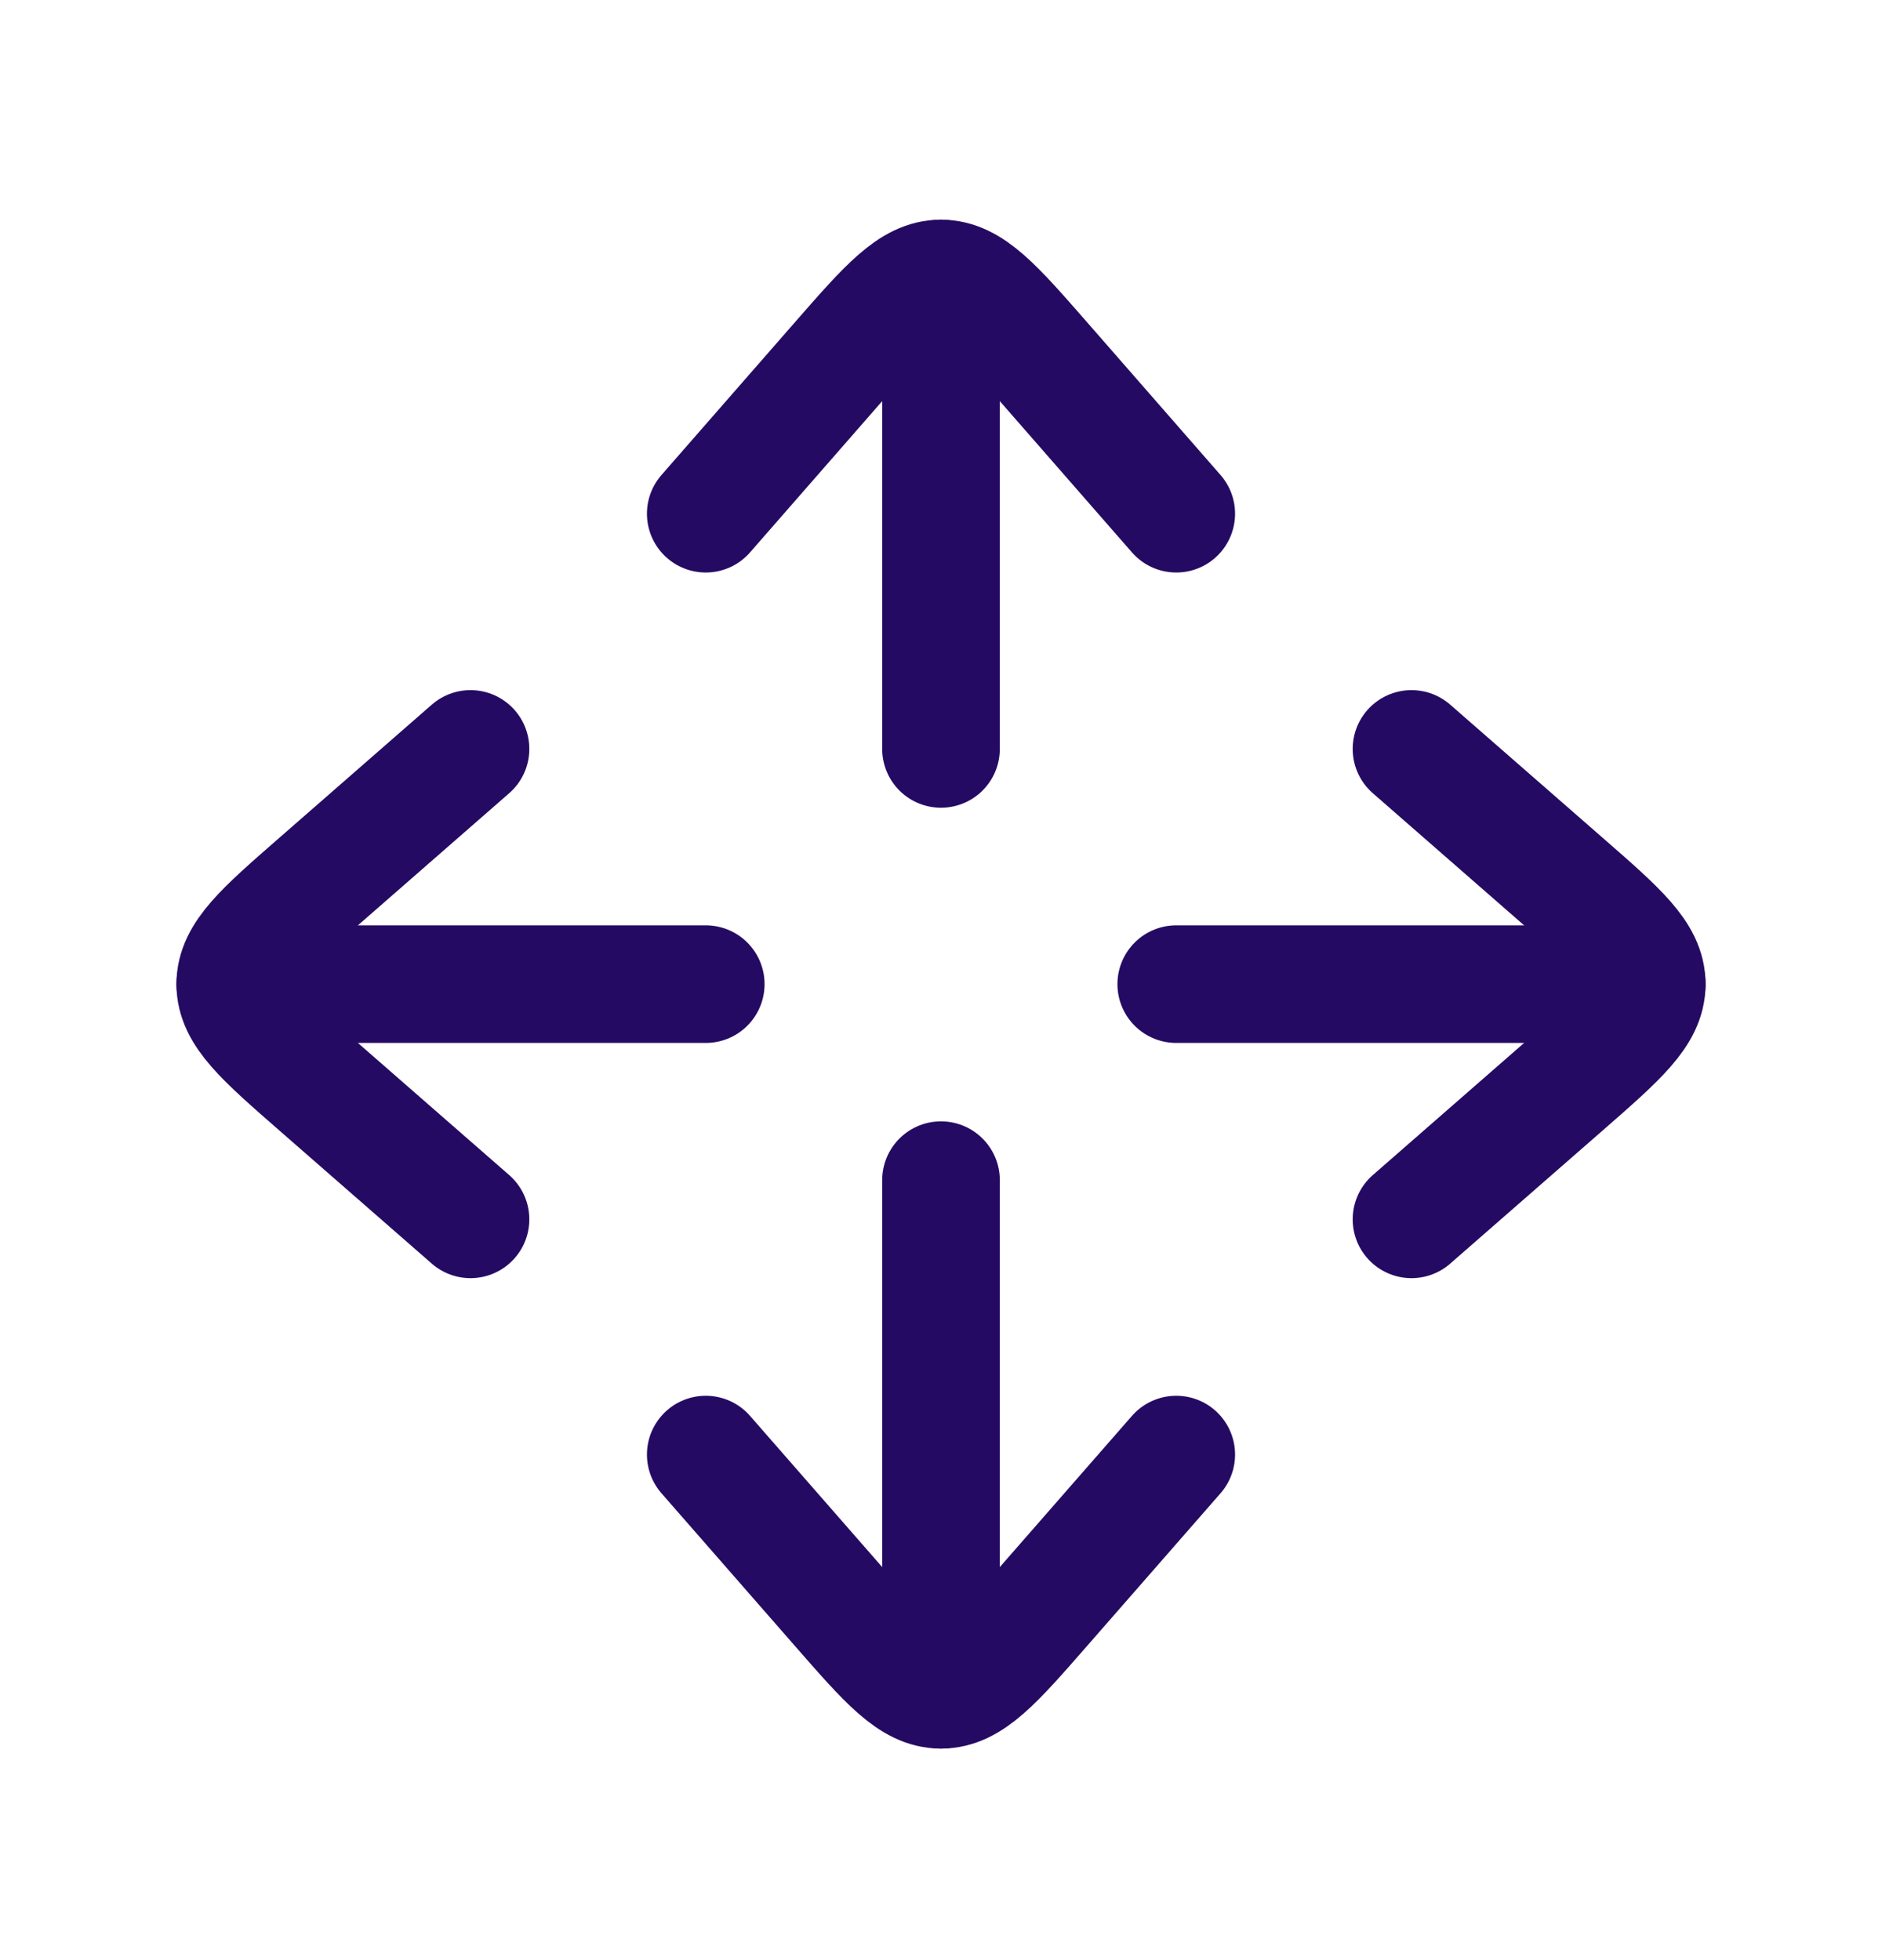
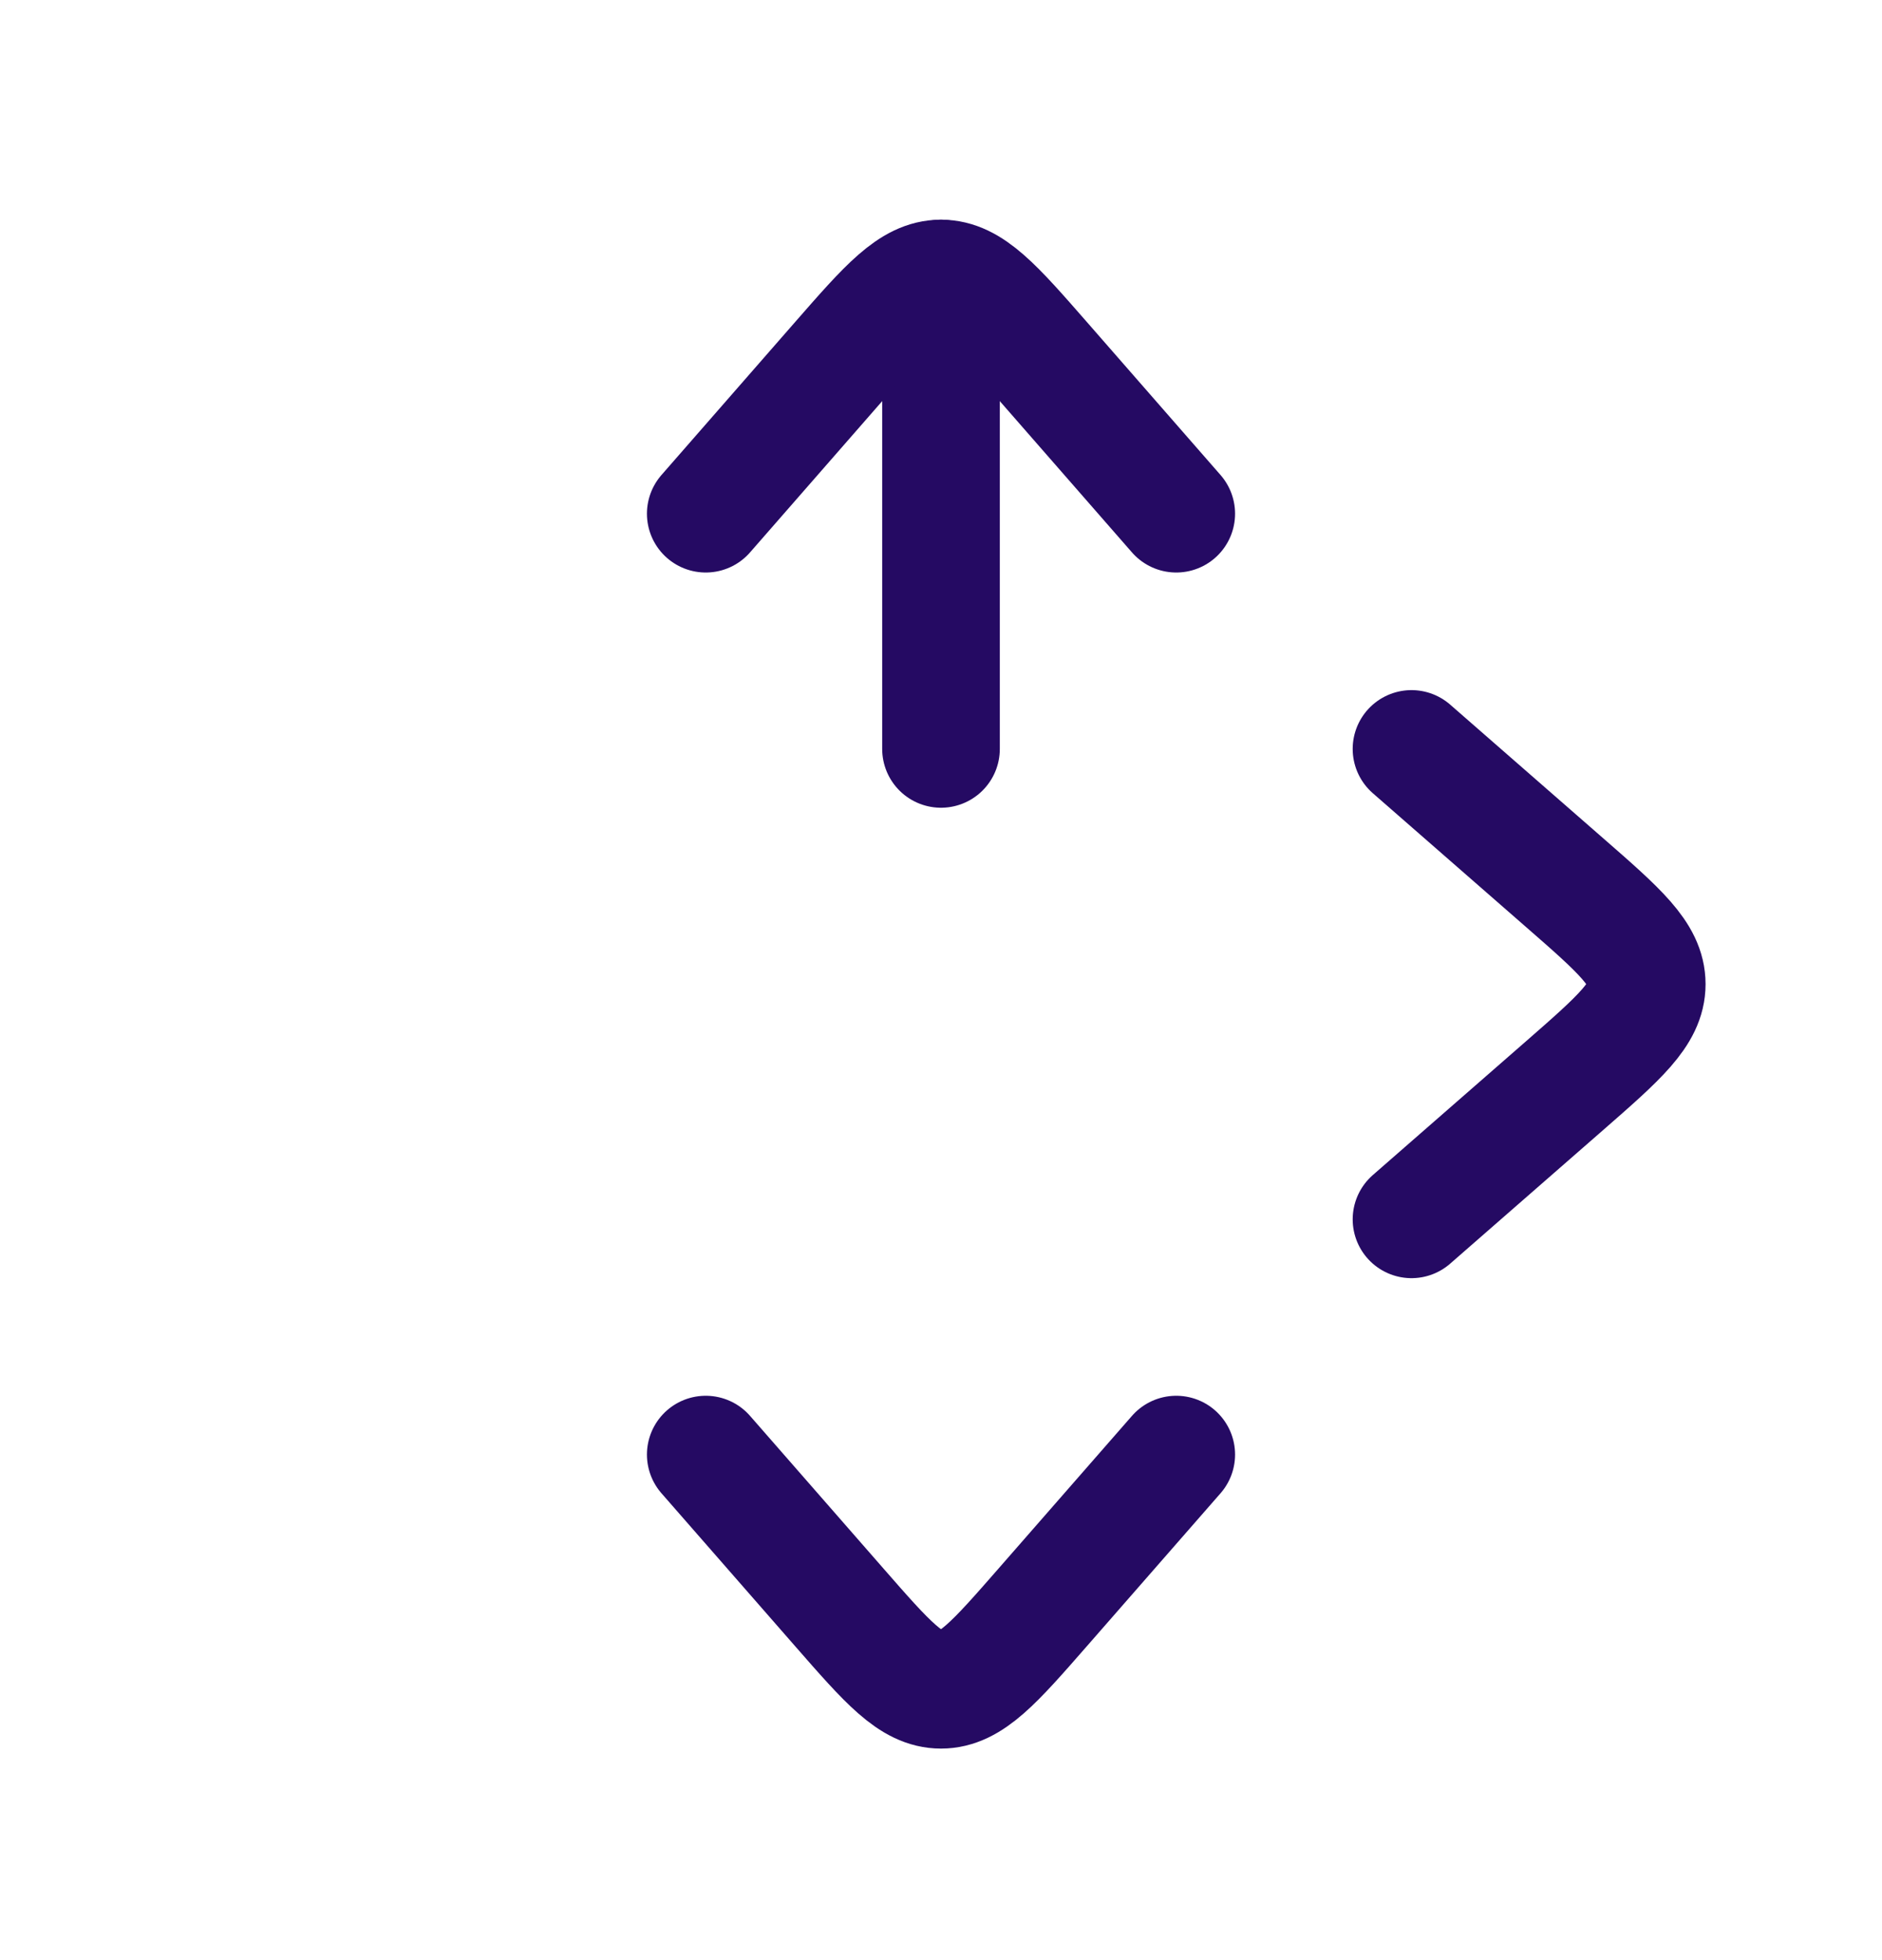
<svg xmlns="http://www.w3.org/2000/svg" width="24" height="25" viewBox="0 0 24 25" fill="none">
  <path d="M12 3.552V9.552" stroke="#250A63" stroke-width="1.5" stroke-linecap="round" stroke-linejoin="round" />
-   <path d="M3 12.552H9" stroke="#250A63" stroke-width="1.5" stroke-linecap="round" stroke-linejoin="round" />
-   <path d="M21 12.552H15" stroke="#250A63" stroke-width="1.5" stroke-linecap="round" stroke-linejoin="round" />
-   <path d="M12 21.552V15.052" stroke="#250A63" stroke-width="1.5" stroke-linecap="round" stroke-linejoin="round" />
  <path d="M9 6.552L10.705 4.6C11.316 3.901 11.621 3.552 12 3.552C12.379 3.552 12.684 3.901 13.295 4.6L15 6.552" stroke="#250A63" stroke-width="1.5" stroke-linecap="round" stroke-linejoin="round" />
  <path d="M15 18.552L13.295 20.503C12.684 21.202 12.379 21.552 12 21.552C11.621 21.552 11.316 21.202 10.705 20.503L9 18.552" stroke="#250A63" stroke-width="1.5" stroke-linecap="round" stroke-linejoin="round" />
  <path d="M18 9.552L19.952 11.257C20.651 11.867 21 12.172 21 12.552C21 12.931 20.651 13.236 19.952 13.847L18 15.552" stroke="#250A63" stroke-width="1.5" stroke-linecap="round" stroke-linejoin="round" />
-   <path d="M6 15.552L4.048 13.847C3.349 13.236 3 12.931 3 12.552C3 12.172 3.349 11.867 4.048 11.257L6 9.552" stroke="#250A63" stroke-width="1.5" stroke-linecap="round" stroke-linejoin="round" />
</svg>